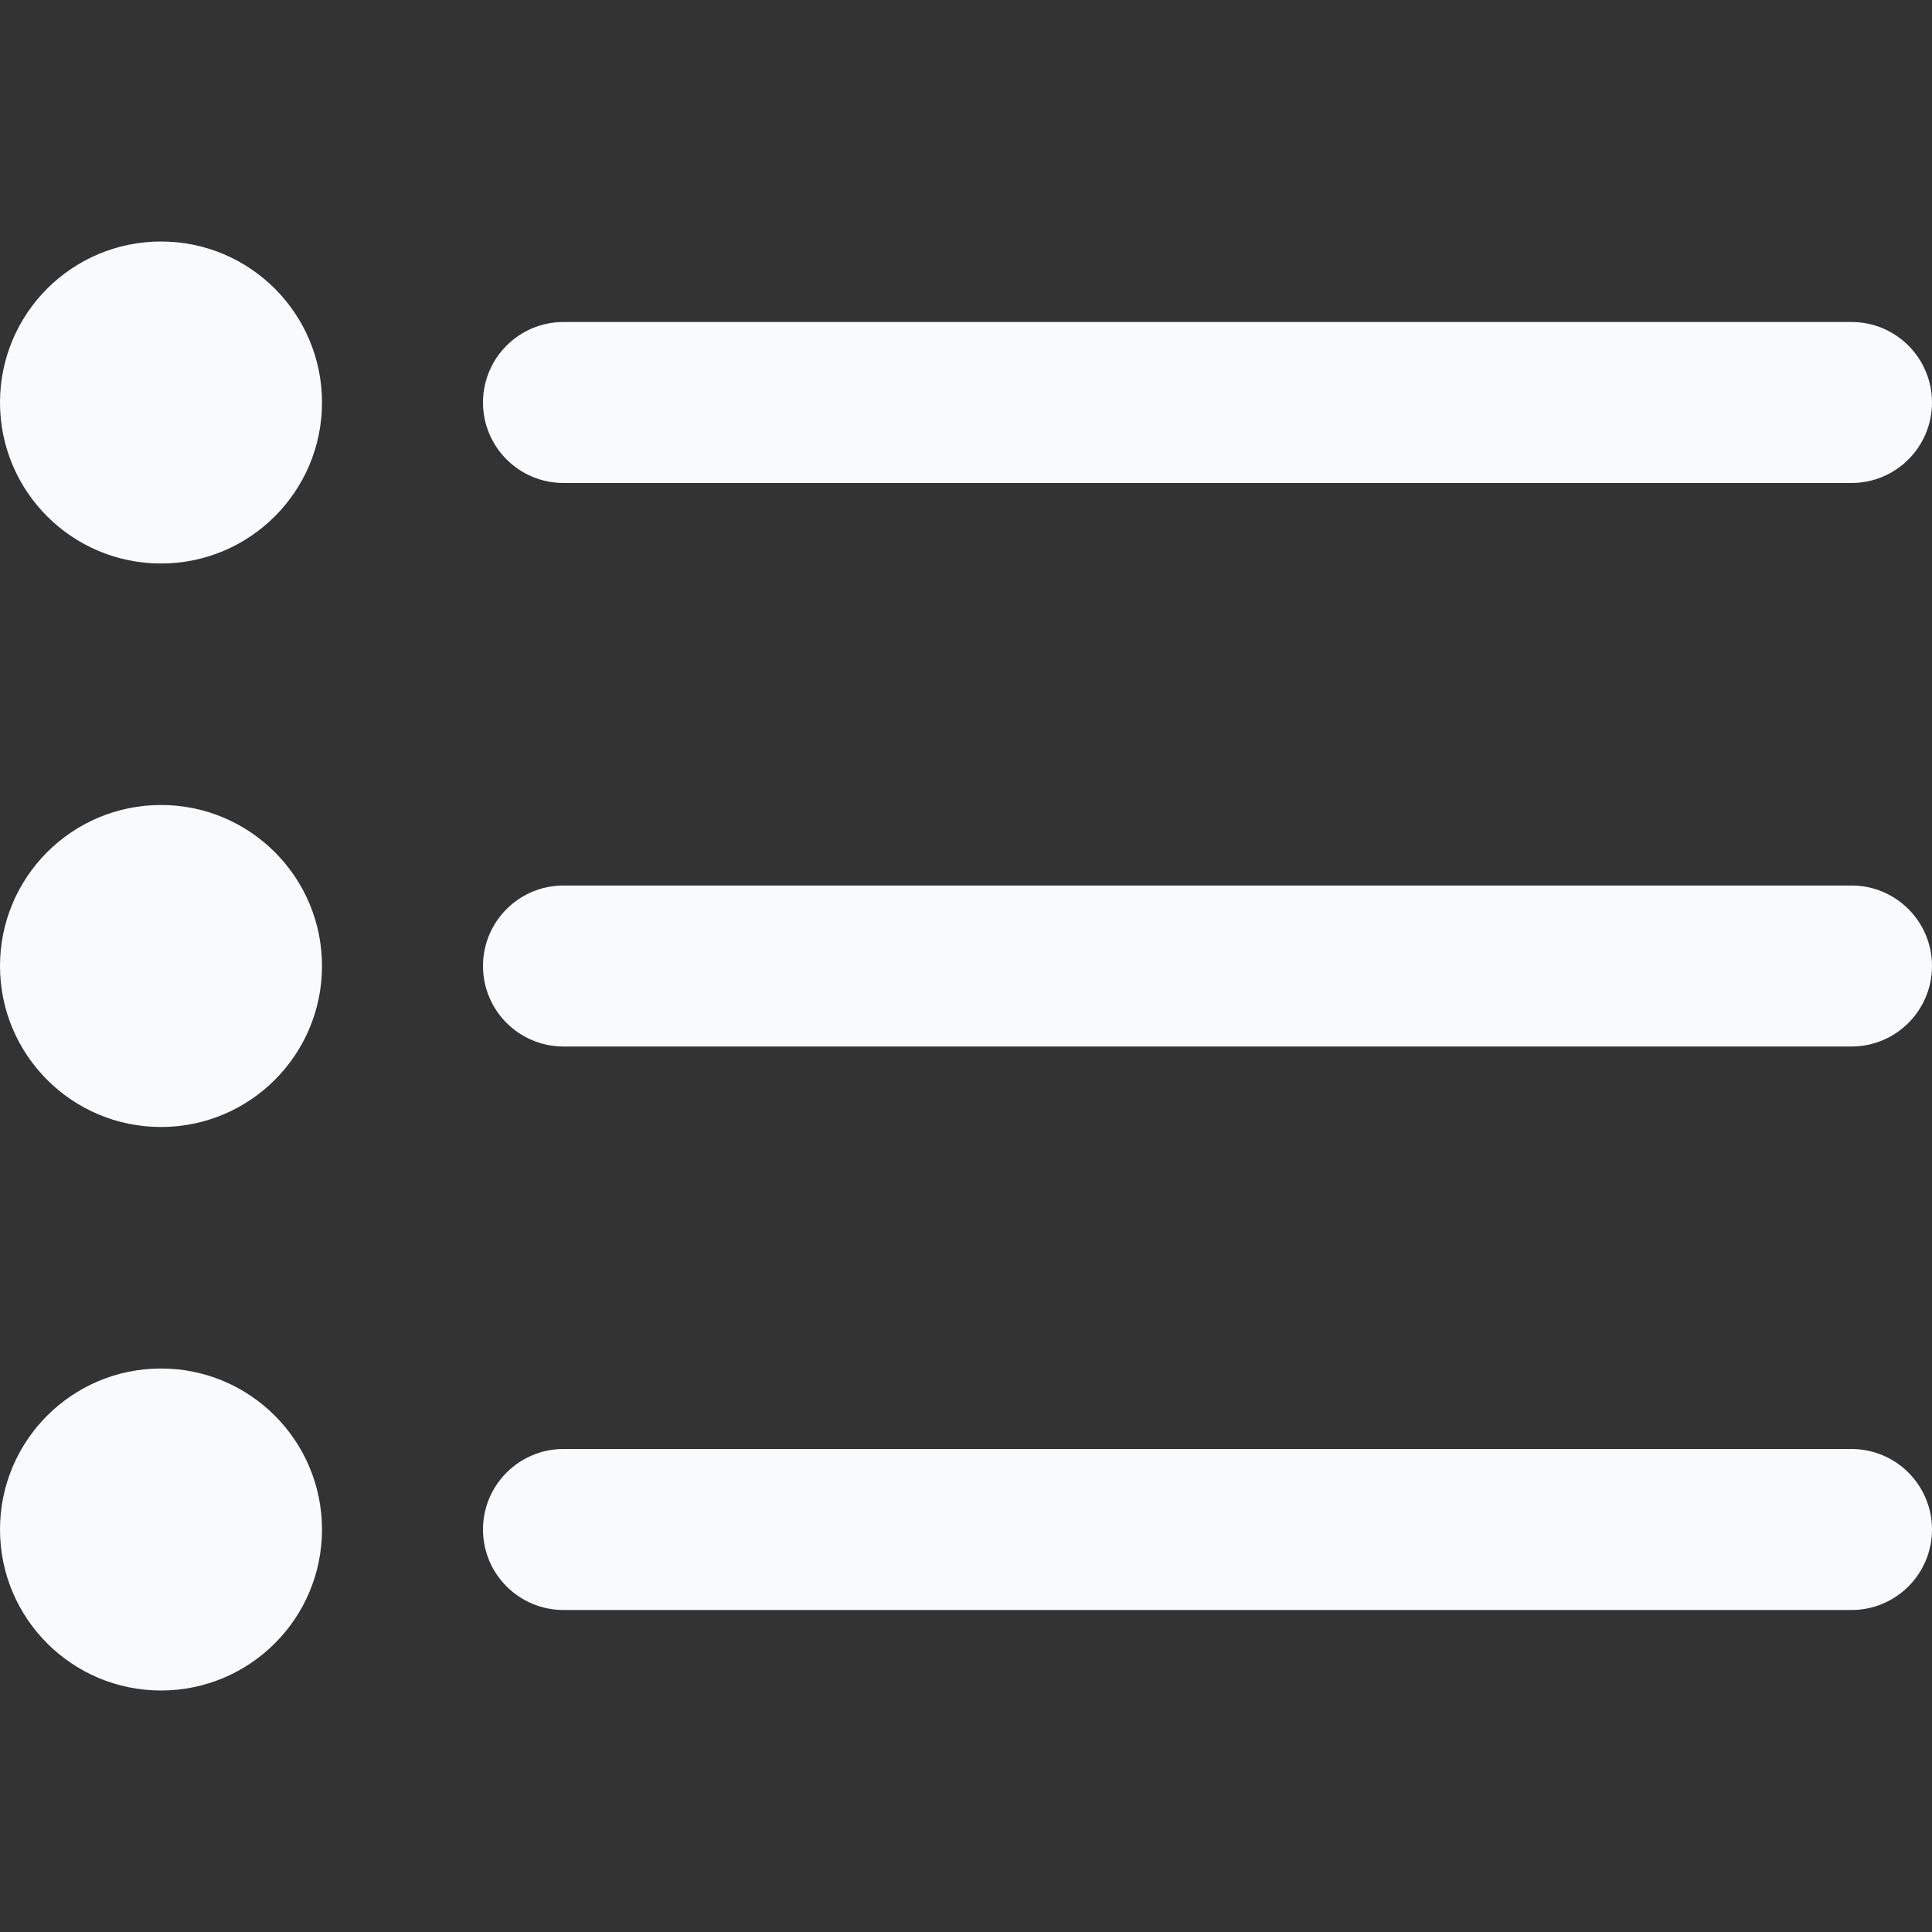
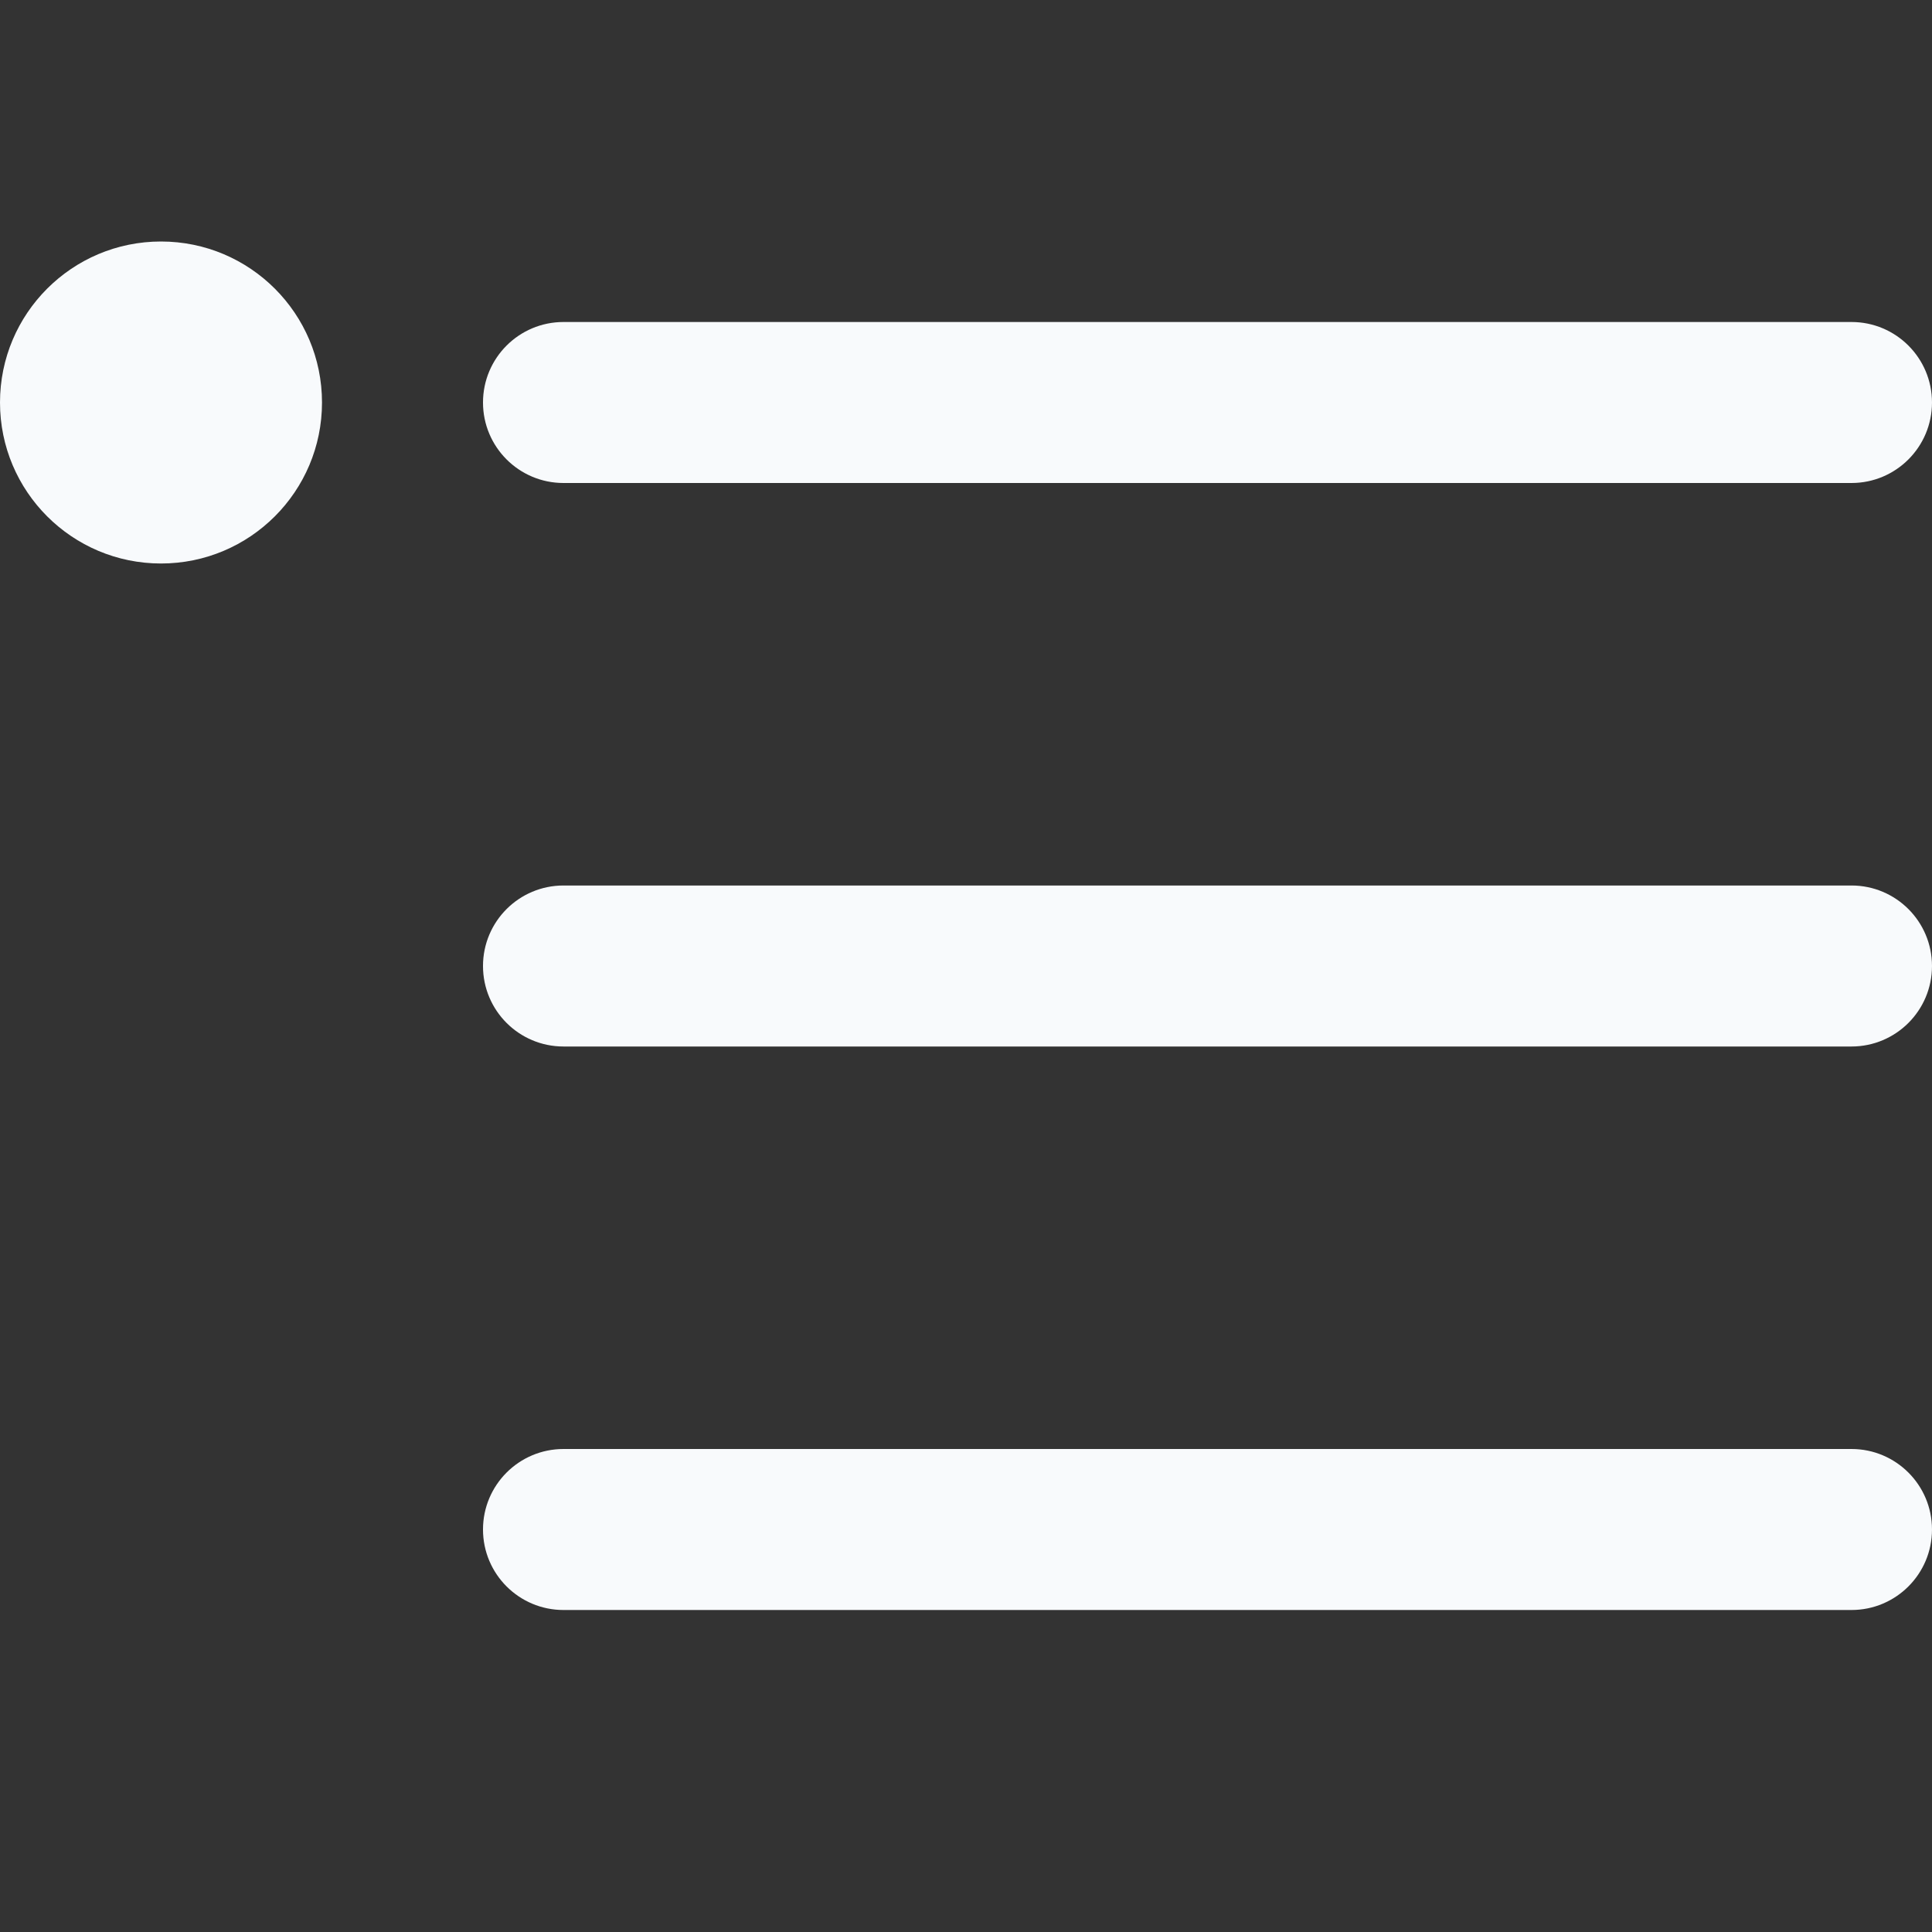
<svg xmlns="http://www.w3.org/2000/svg" version="1.1" id="Outline" x="0px" y="0px" width="512px" height="512px" viewBox="0 0 512 512" xml:space="preserve">
  <rect x="0" y="0" width="512" height="512" fill="#333333" stroke="none" />
  <path fill="#F8FAFC" d="M149.333,128h341.333c11.782,0,21.333-9.551,21.333-21.333c0-11.782-9.551-21.333-21.333-21.333H149.333 c-11.782,0-21.333,9.551-21.333,21.333C128,118.449,137.551,128,149.333,128z" />
  <path fill="#F8FAFC" d="M490.667,234.667H149.333C137.551,234.667,128,244.218,128,256s9.551,21.334,21.333,21.334h341.333 c11.782,0,21.333-9.552,21.333-21.334S502.449,234.667,490.667,234.667z" />
  <path fill="#F8FAFC" d="M490.667,384H149.333C137.551,384,128,393.551,128,405.334c0,11.781,9.551,21.333,21.333,21.333h341.333 c11.782,0,21.333-9.552,21.333-21.333C512,393.551,502.449,384,490.667,384z" />
  <circle fill="#F8FAFC" cx="42.667" cy="106.667" r="42.667" />
-   <circle fill="#F8FAFC" cx="42.667" cy="256" r="42.667" />
-   <circle fill="#F8FAFC" cx="42.667" cy="405.333" r="42.667" />
</svg>